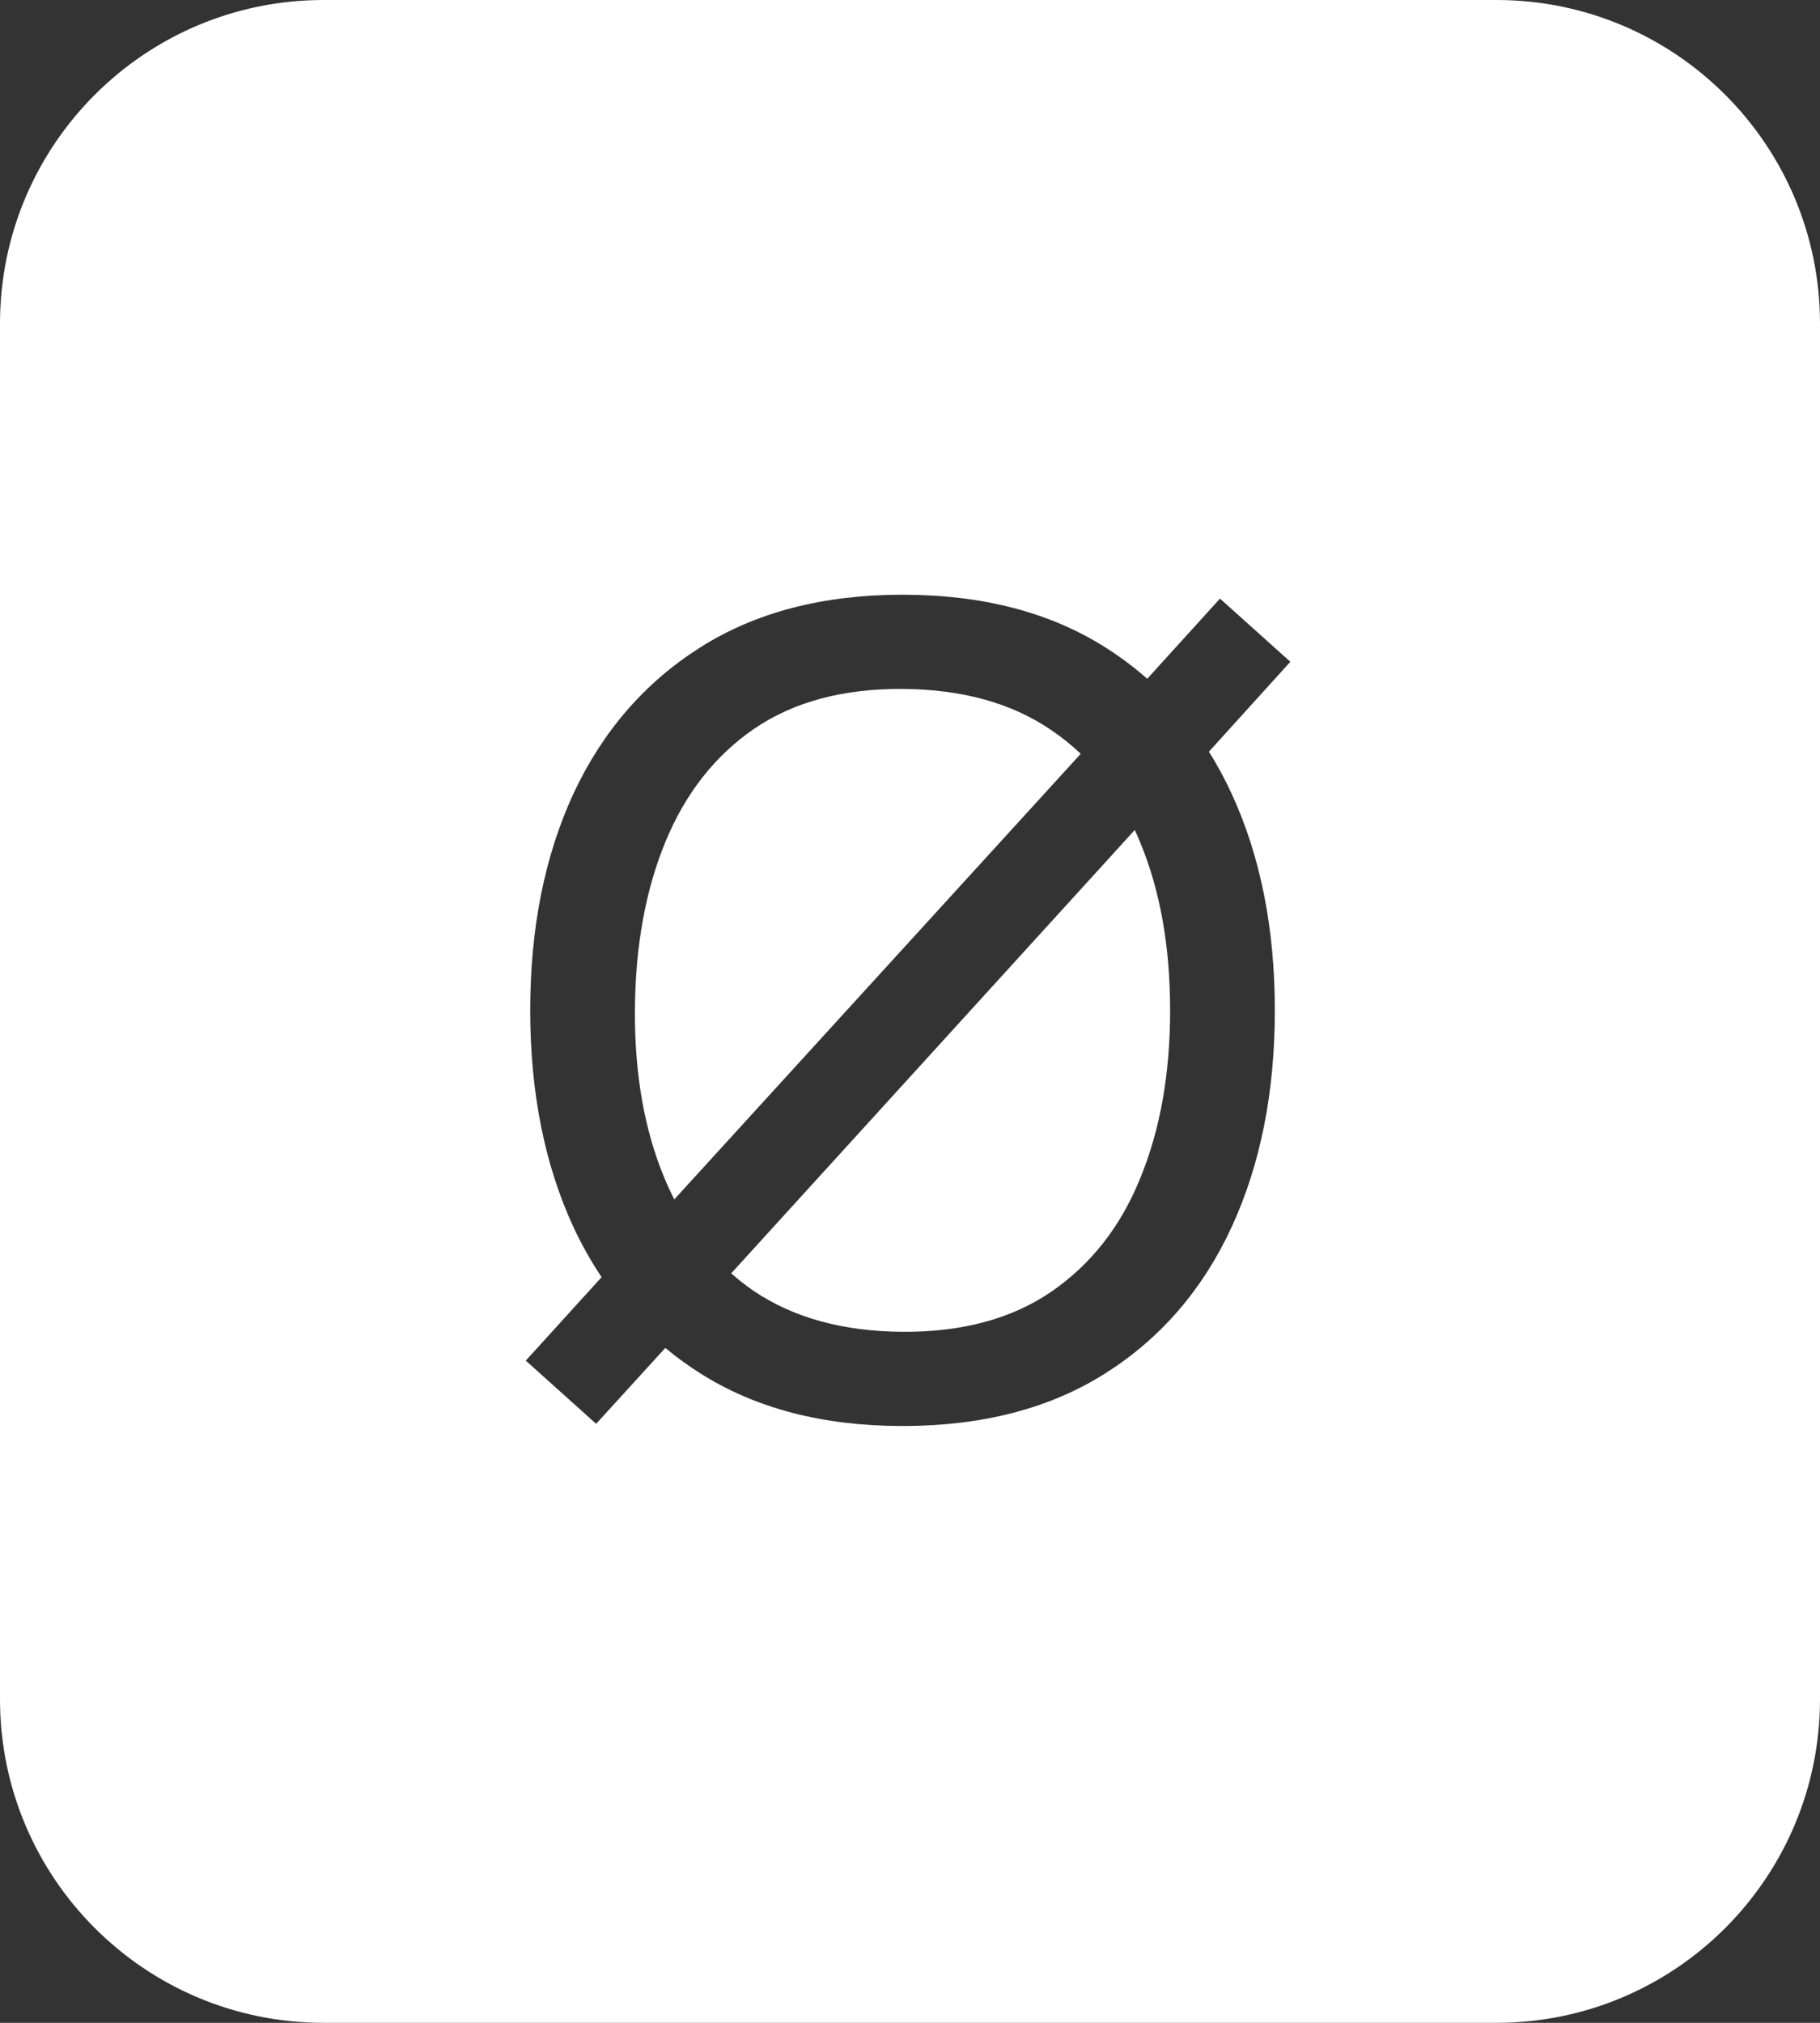
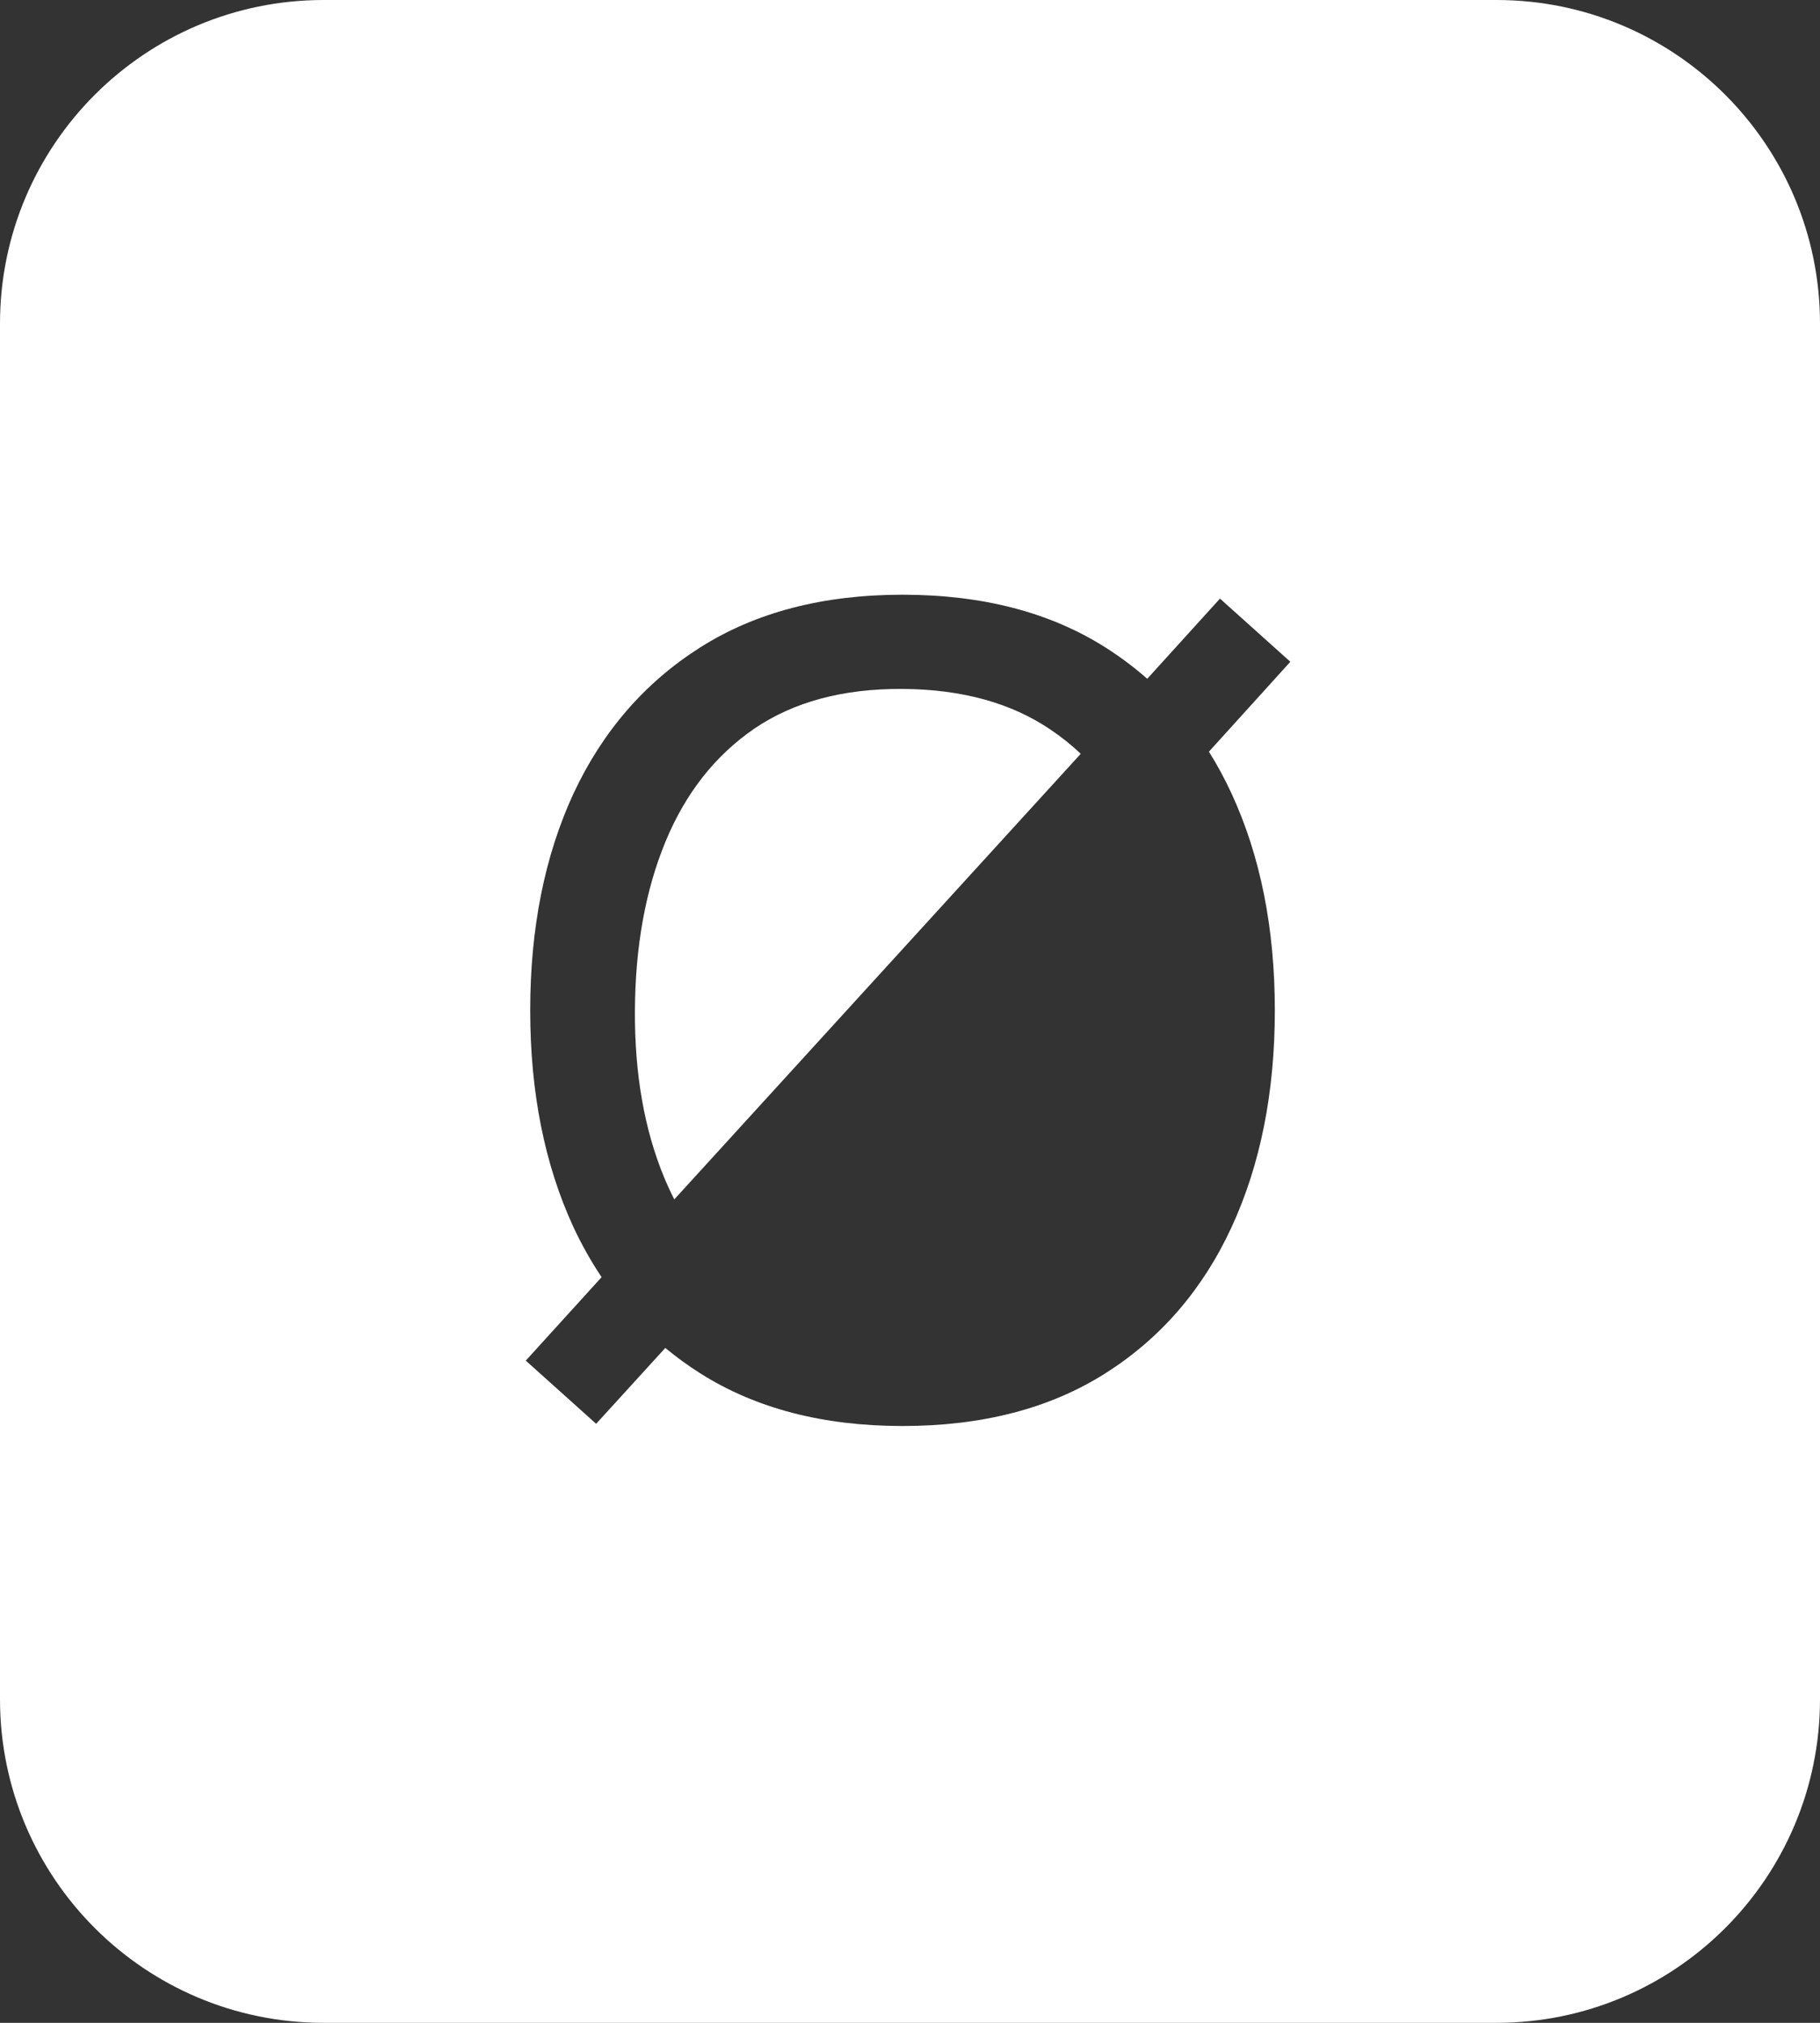
<svg xmlns="http://www.w3.org/2000/svg" width="450" height="500" viewBox="0 0 450 500" fill="none">
  <rect x="0" y="0" width="450" height="500" fill="#333333" stroke="none" />
-   <path d="M280.574 205.148C281.041 206.156 281.49 207.184 281.918 208.232C286.849 220.104 289.315 233.94 289.315 249.739C289.315 265.447 286.849 279.283 281.918 291.246C277.078 303.21 269.726 312.571 259.863 319.329C250.092 325.996 237.854 329.283 223.15 329.191C208.447 329.1 196.165 325.721 186.302 319.055C184.37 317.719 182.534 316.281 180.791 314.745L280.574 205.148Z" fill="white" />
-   <path d="M223.15 170.288C237.854 170.379 250.092 173.758 259.863 180.425C262.495 182.203 264.945 184.169 267.219 186.318L166.722 296.461C165.838 294.739 165.013 292.955 164.246 291.109C159.315 279.237 156.895 265.447 156.986 249.739C157.078 233.94 159.589 220.059 164.521 208.096C169.452 196.132 176.758 186.817 186.438 180.15C196.21 173.484 208.447 170.197 223.15 170.288Z" fill="white" />
+   <path d="M223.15 170.288C237.854 170.379 250.092 173.758 259.863 180.425C262.495 182.203 264.945 184.169 267.219 186.318L166.722 296.461C165.838 294.739 165.013 292.955 164.246 291.109C159.315 279.237 156.895 265.447 156.986 249.739C157.078 233.94 159.589 220.059 164.521 208.096C169.452 196.132 176.758 186.817 186.438 180.15C196.21 173.484 208.447 170.197 223.15 170.288" fill="white" />
  <path fill-rule="evenodd" clip-rule="evenodd" d="M370 0C414.183 0 450 35.817 450 80V420C450 464.183 414.183 500 370 500H80C35.817 500 0 464.183 0 420V80C2.3583e-05 35.817 35.817 2.57867e-05 80 0H370ZM223.15 147C203.516 147 186.849 151.338 173.15 160.014C159.452 168.689 148.996 180.744 141.781 196.178C134.658 211.611 131.096 229.465 131.096 249.739C131.096 270.013 134.658 287.868 141.781 303.302C143.839 307.704 146.162 311.83 148.747 315.683L130 336.315L147.397 351.932L164.499 333.18C167.223 335.441 170.106 337.538 173.15 339.466C186.849 348.142 203.516 352.479 223.15 352.479C242.876 352.479 259.589 348.142 273.288 339.466C286.986 330.79 297.397 318.735 304.521 303.302C311.644 287.868 315.205 270.013 315.205 249.739C315.205 229.465 311.644 211.611 304.521 196.178C302.836 192.528 300.965 189.068 298.912 185.796L319.041 163.575L301.644 147.959L283.659 167.779C280.441 164.945 276.985 162.355 273.288 160.014C259.589 151.338 242.876 147 223.15 147Z" fill="white" />
</svg>